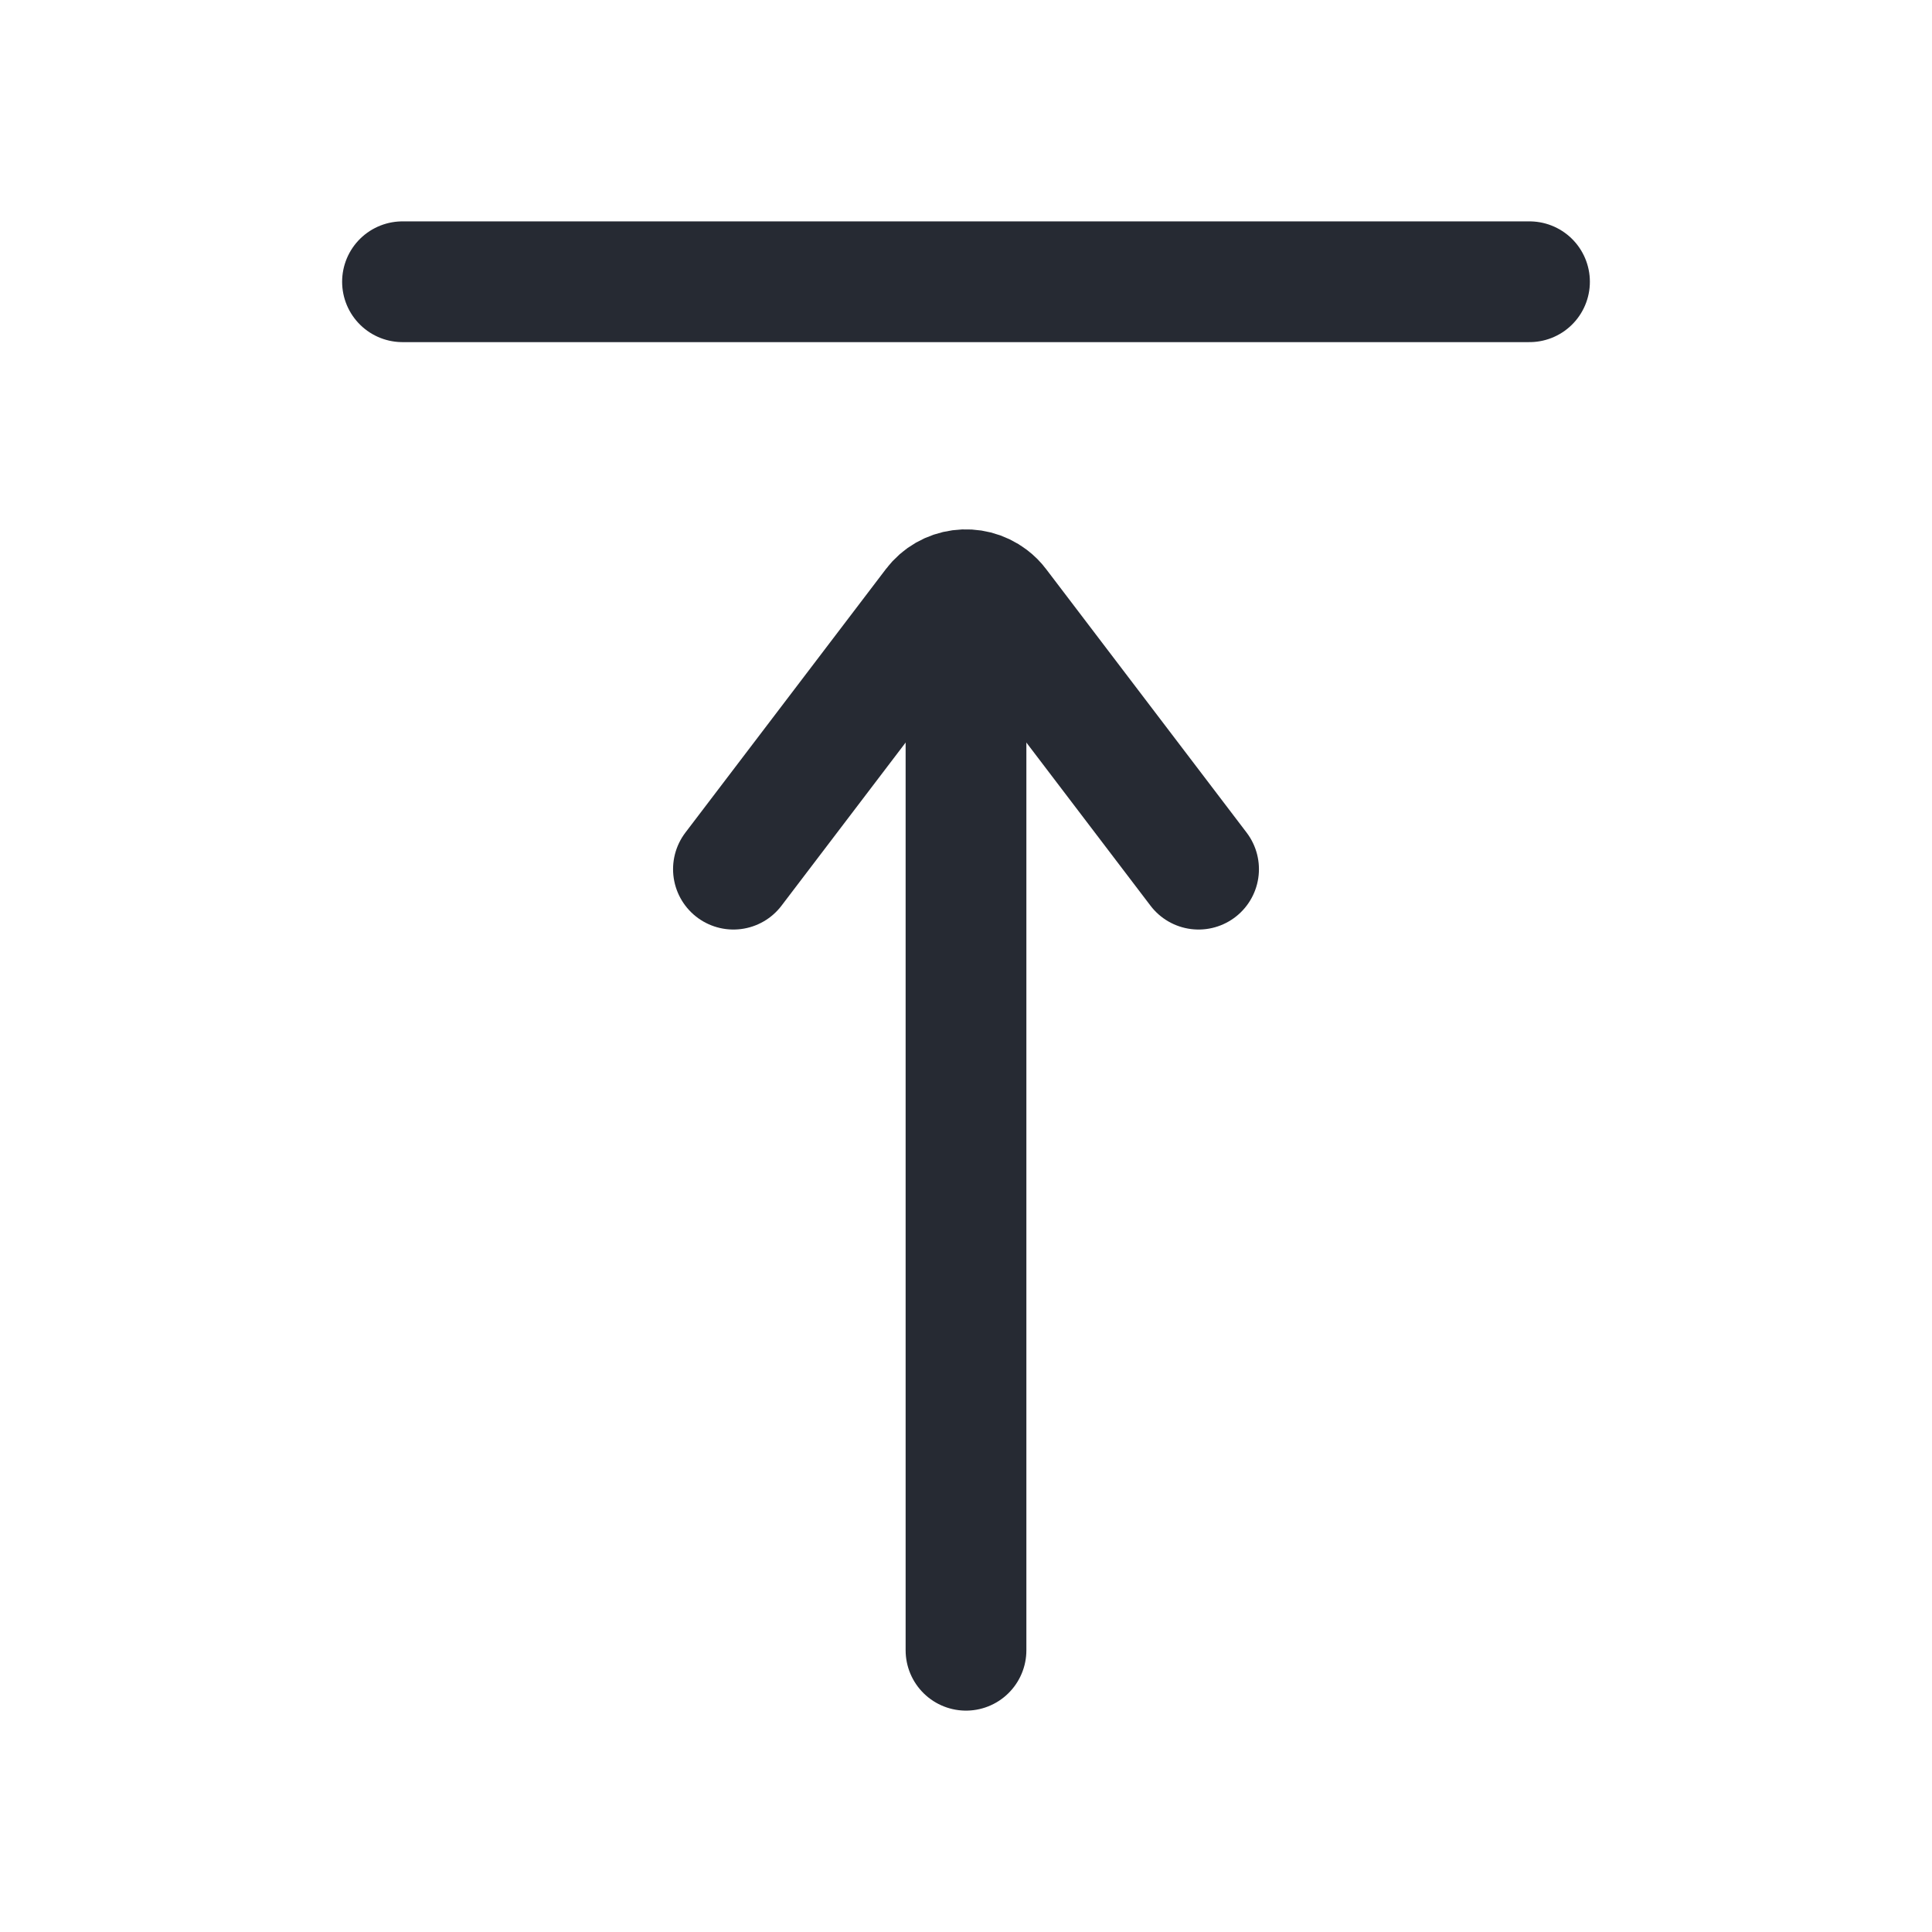
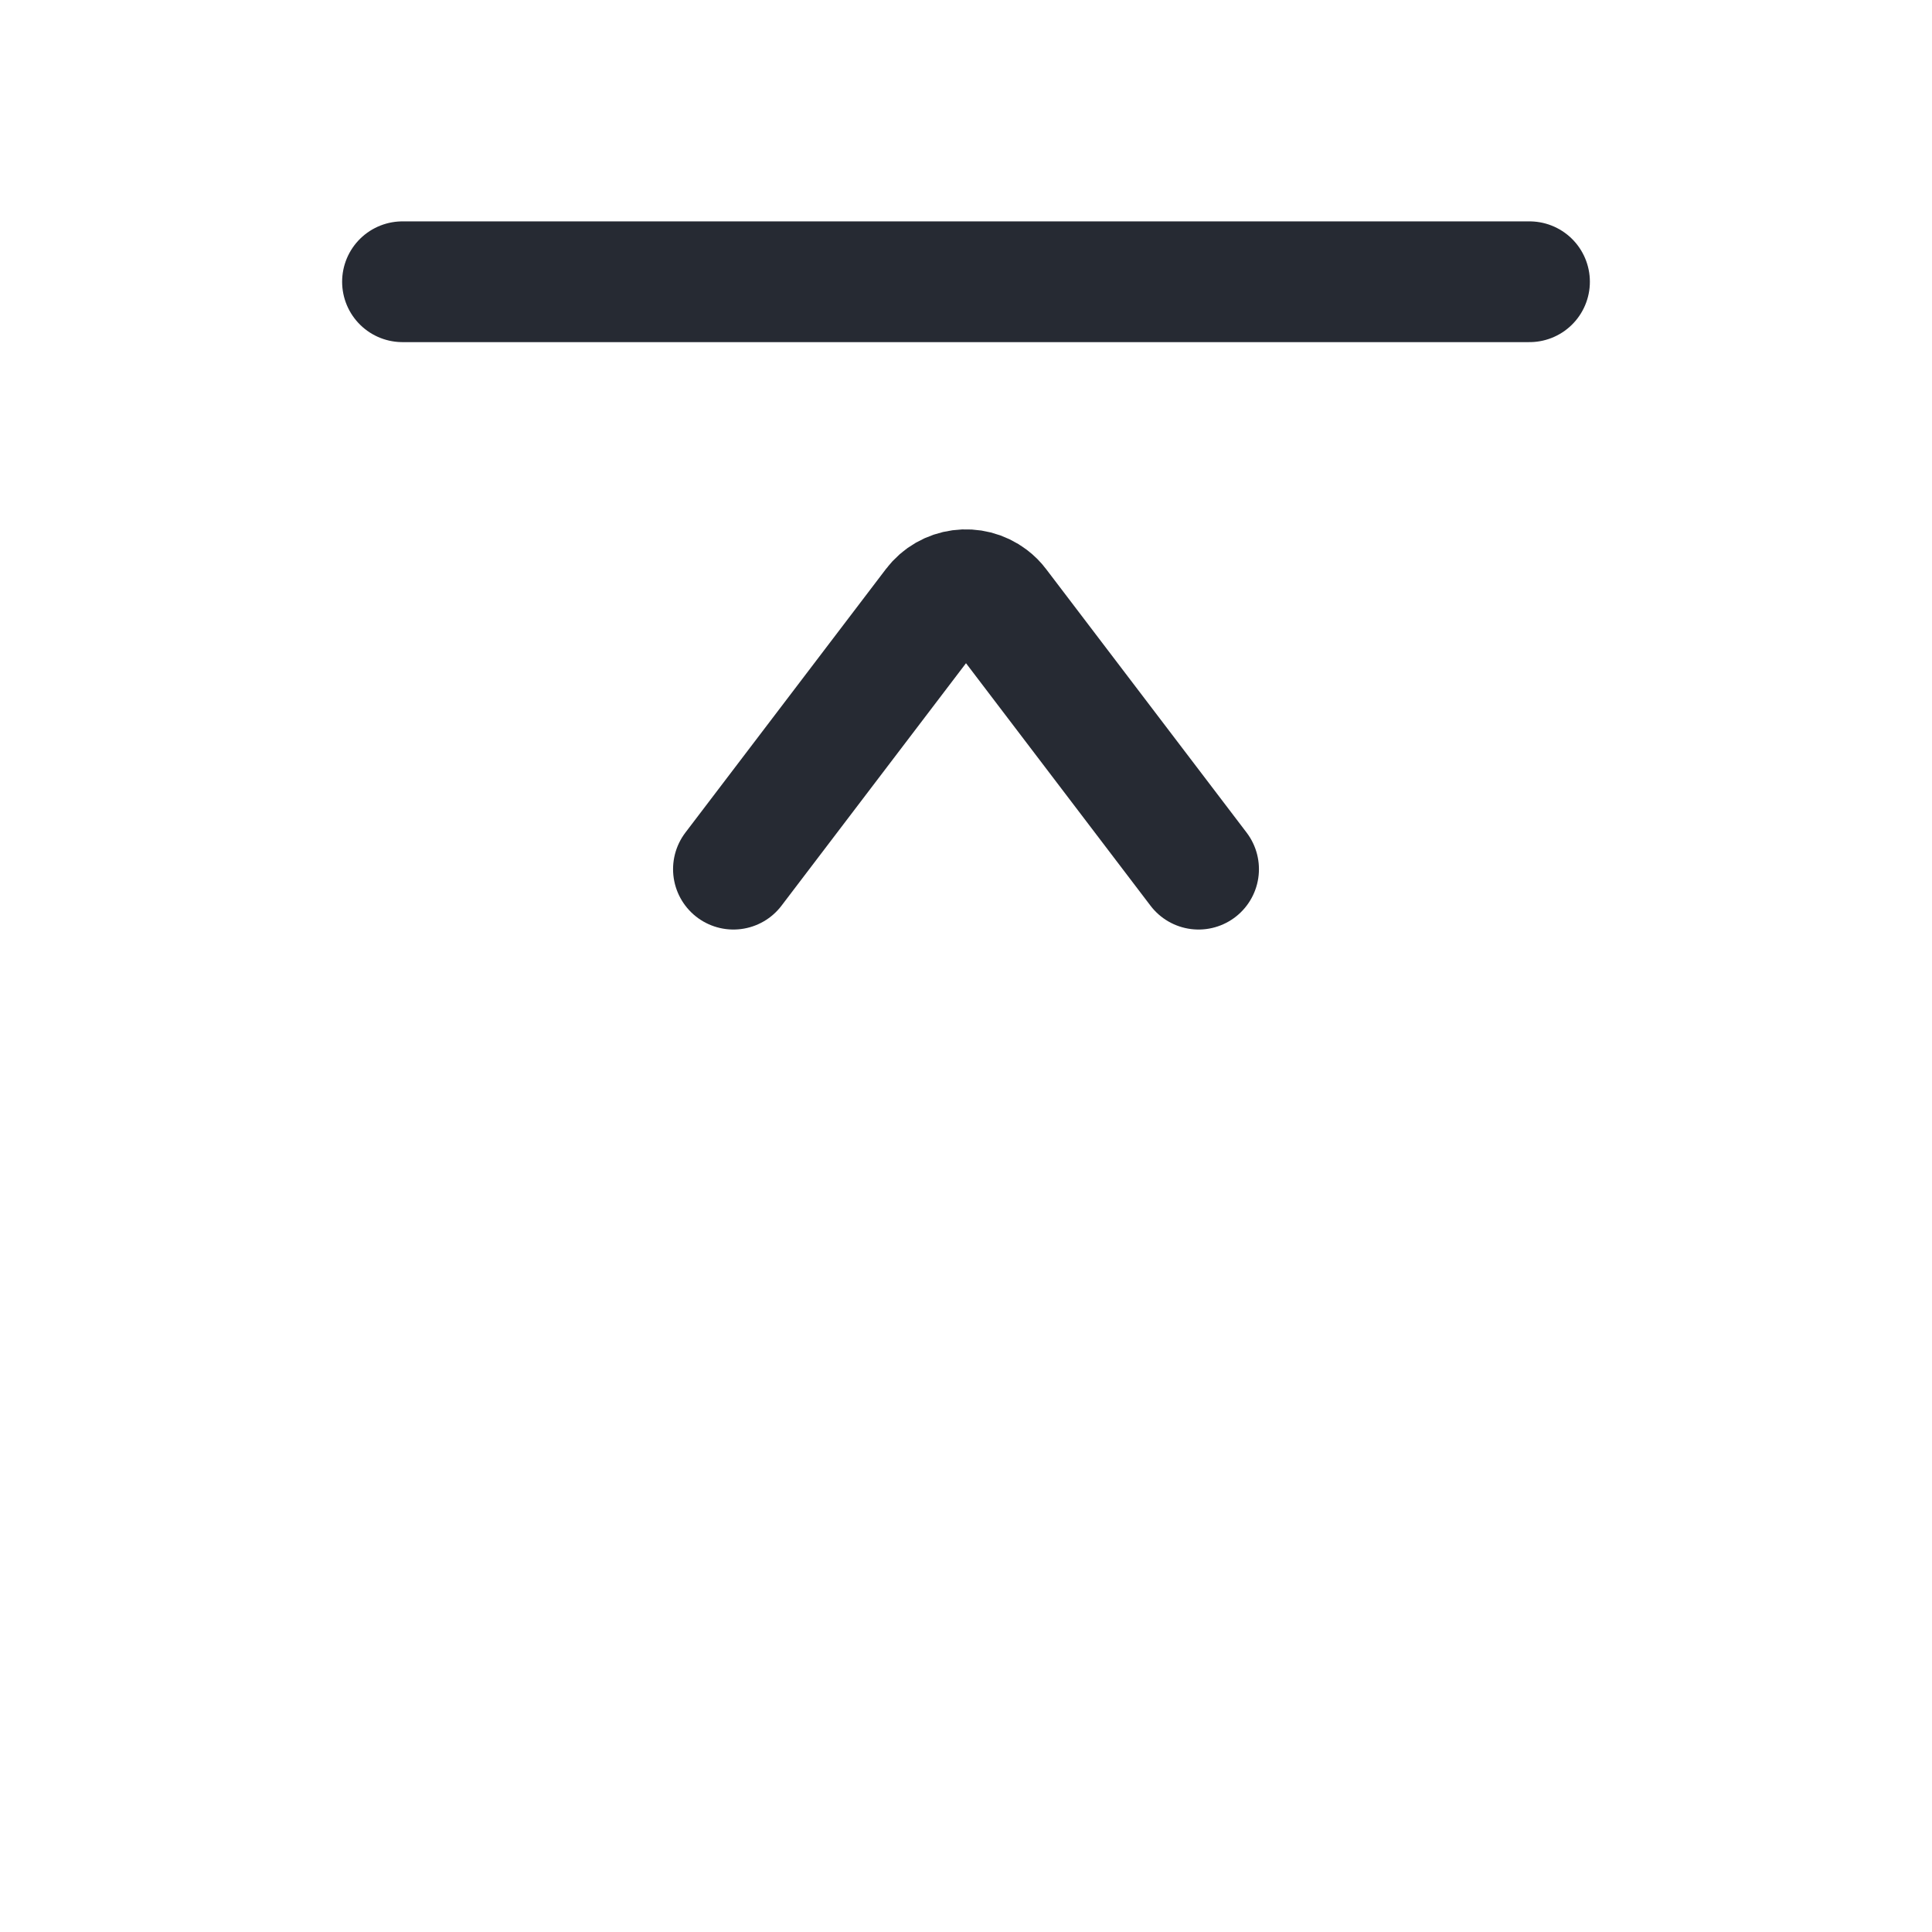
<svg xmlns="http://www.w3.org/2000/svg" xmlns:xlink="http://www.w3.org/1999/xlink" width="24px" height="24px" viewBox="0 0 24 24" version="1.1">
  <title>编组 31</title>
  <defs>
    <rect id="path-1" x="0" y="0" width="24" height="24" />
  </defs>
  <g id="页面-1" stroke="none" stroke-width="1" fill="none" fill-rule="evenodd">
    <g id="icon汇总" transform="translate(-657, -327)">
      <g id="编组-31" transform="translate(657, 327)">
        <mask id="mask-2" fill="white">
          <use xlink:href="#path-1" />
        </mask>
        <use id="蒙版" fill-opacity="0" fill="#D8D8D8" xlink:href="#path-1" />
        <g mask="url(#mask-2)" stroke="#262A33" stroke-linecap="round" stroke-width="1.5">
          <g transform="translate(5, 3)">
            <line x1="-9.02056208e-17" y1="0.5" x2="14" y2="0.5" id="直线-10" />
-             <line x1="7" y1="5.5" x2="7" y2="17.5" id="直线-8" />
            <path d="M4.111,7.797 L6.602,4.523 C6.769,4.303 7.083,4.261 7.303,4.428 C7.339,4.455 7.371,4.487 7.398,4.523 L9.889,7.797" id="路径" />
          </g>
        </g>
      </g>
    </g>
  </g>
</svg>